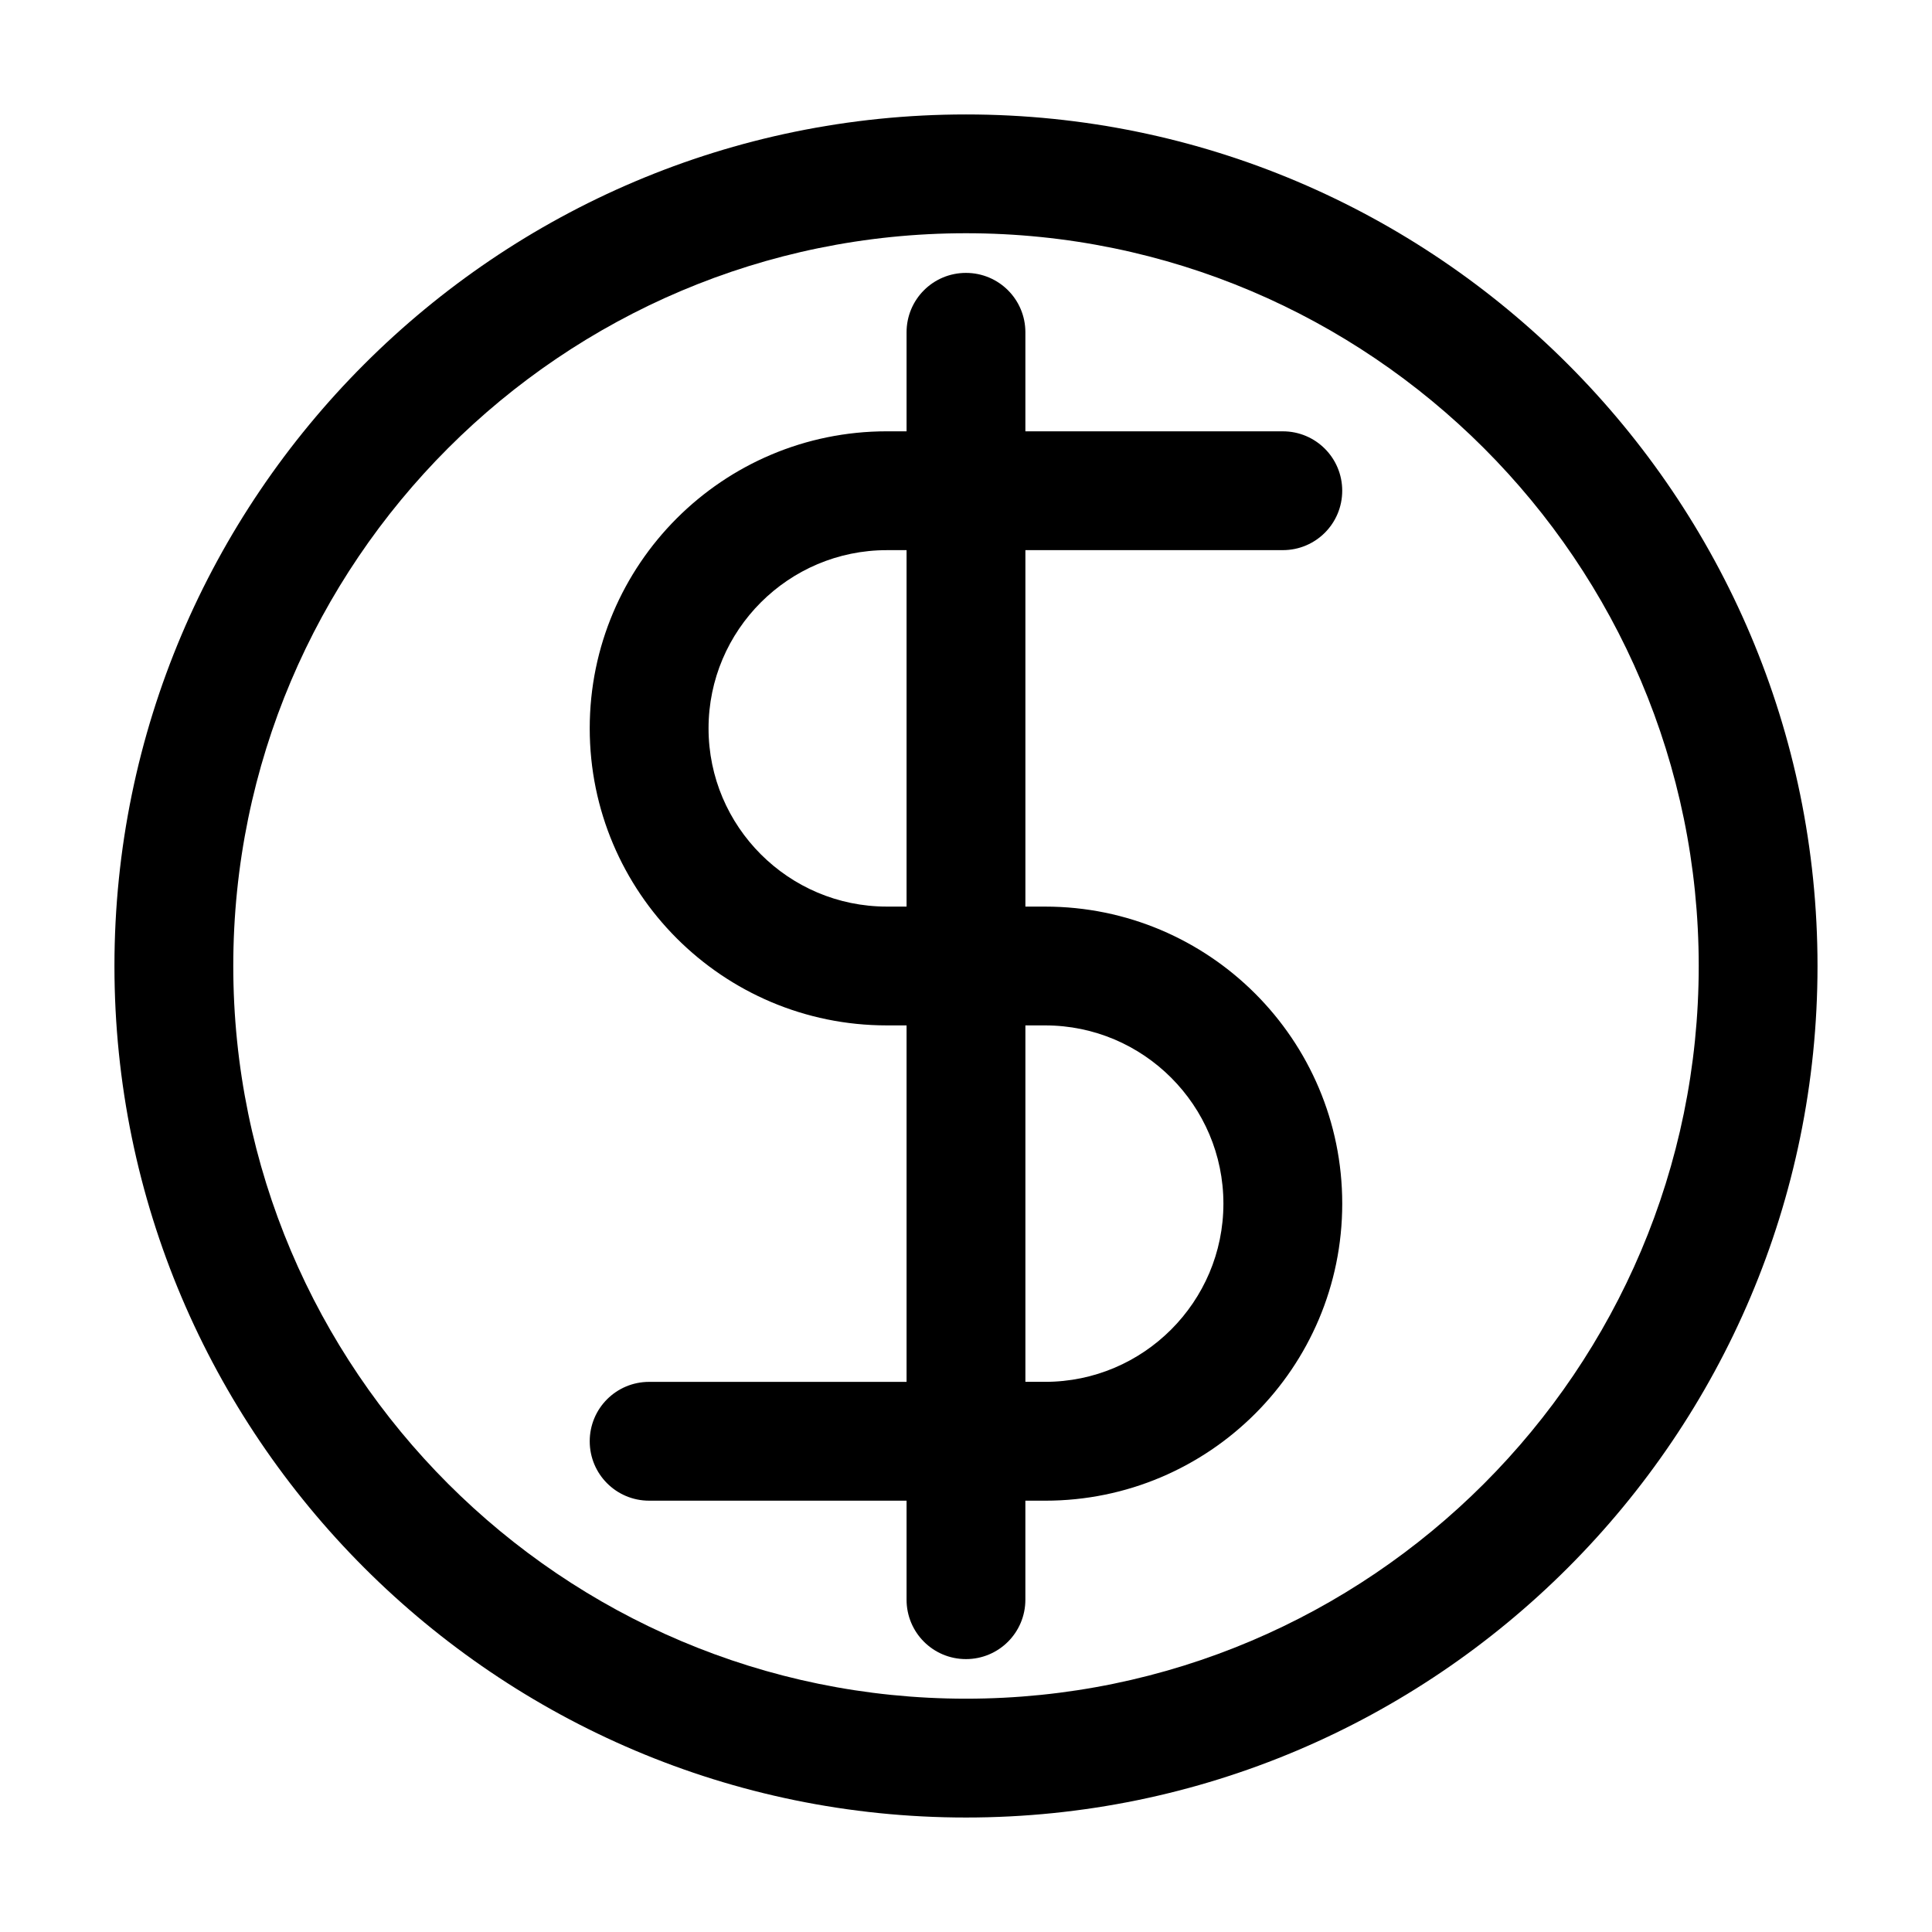
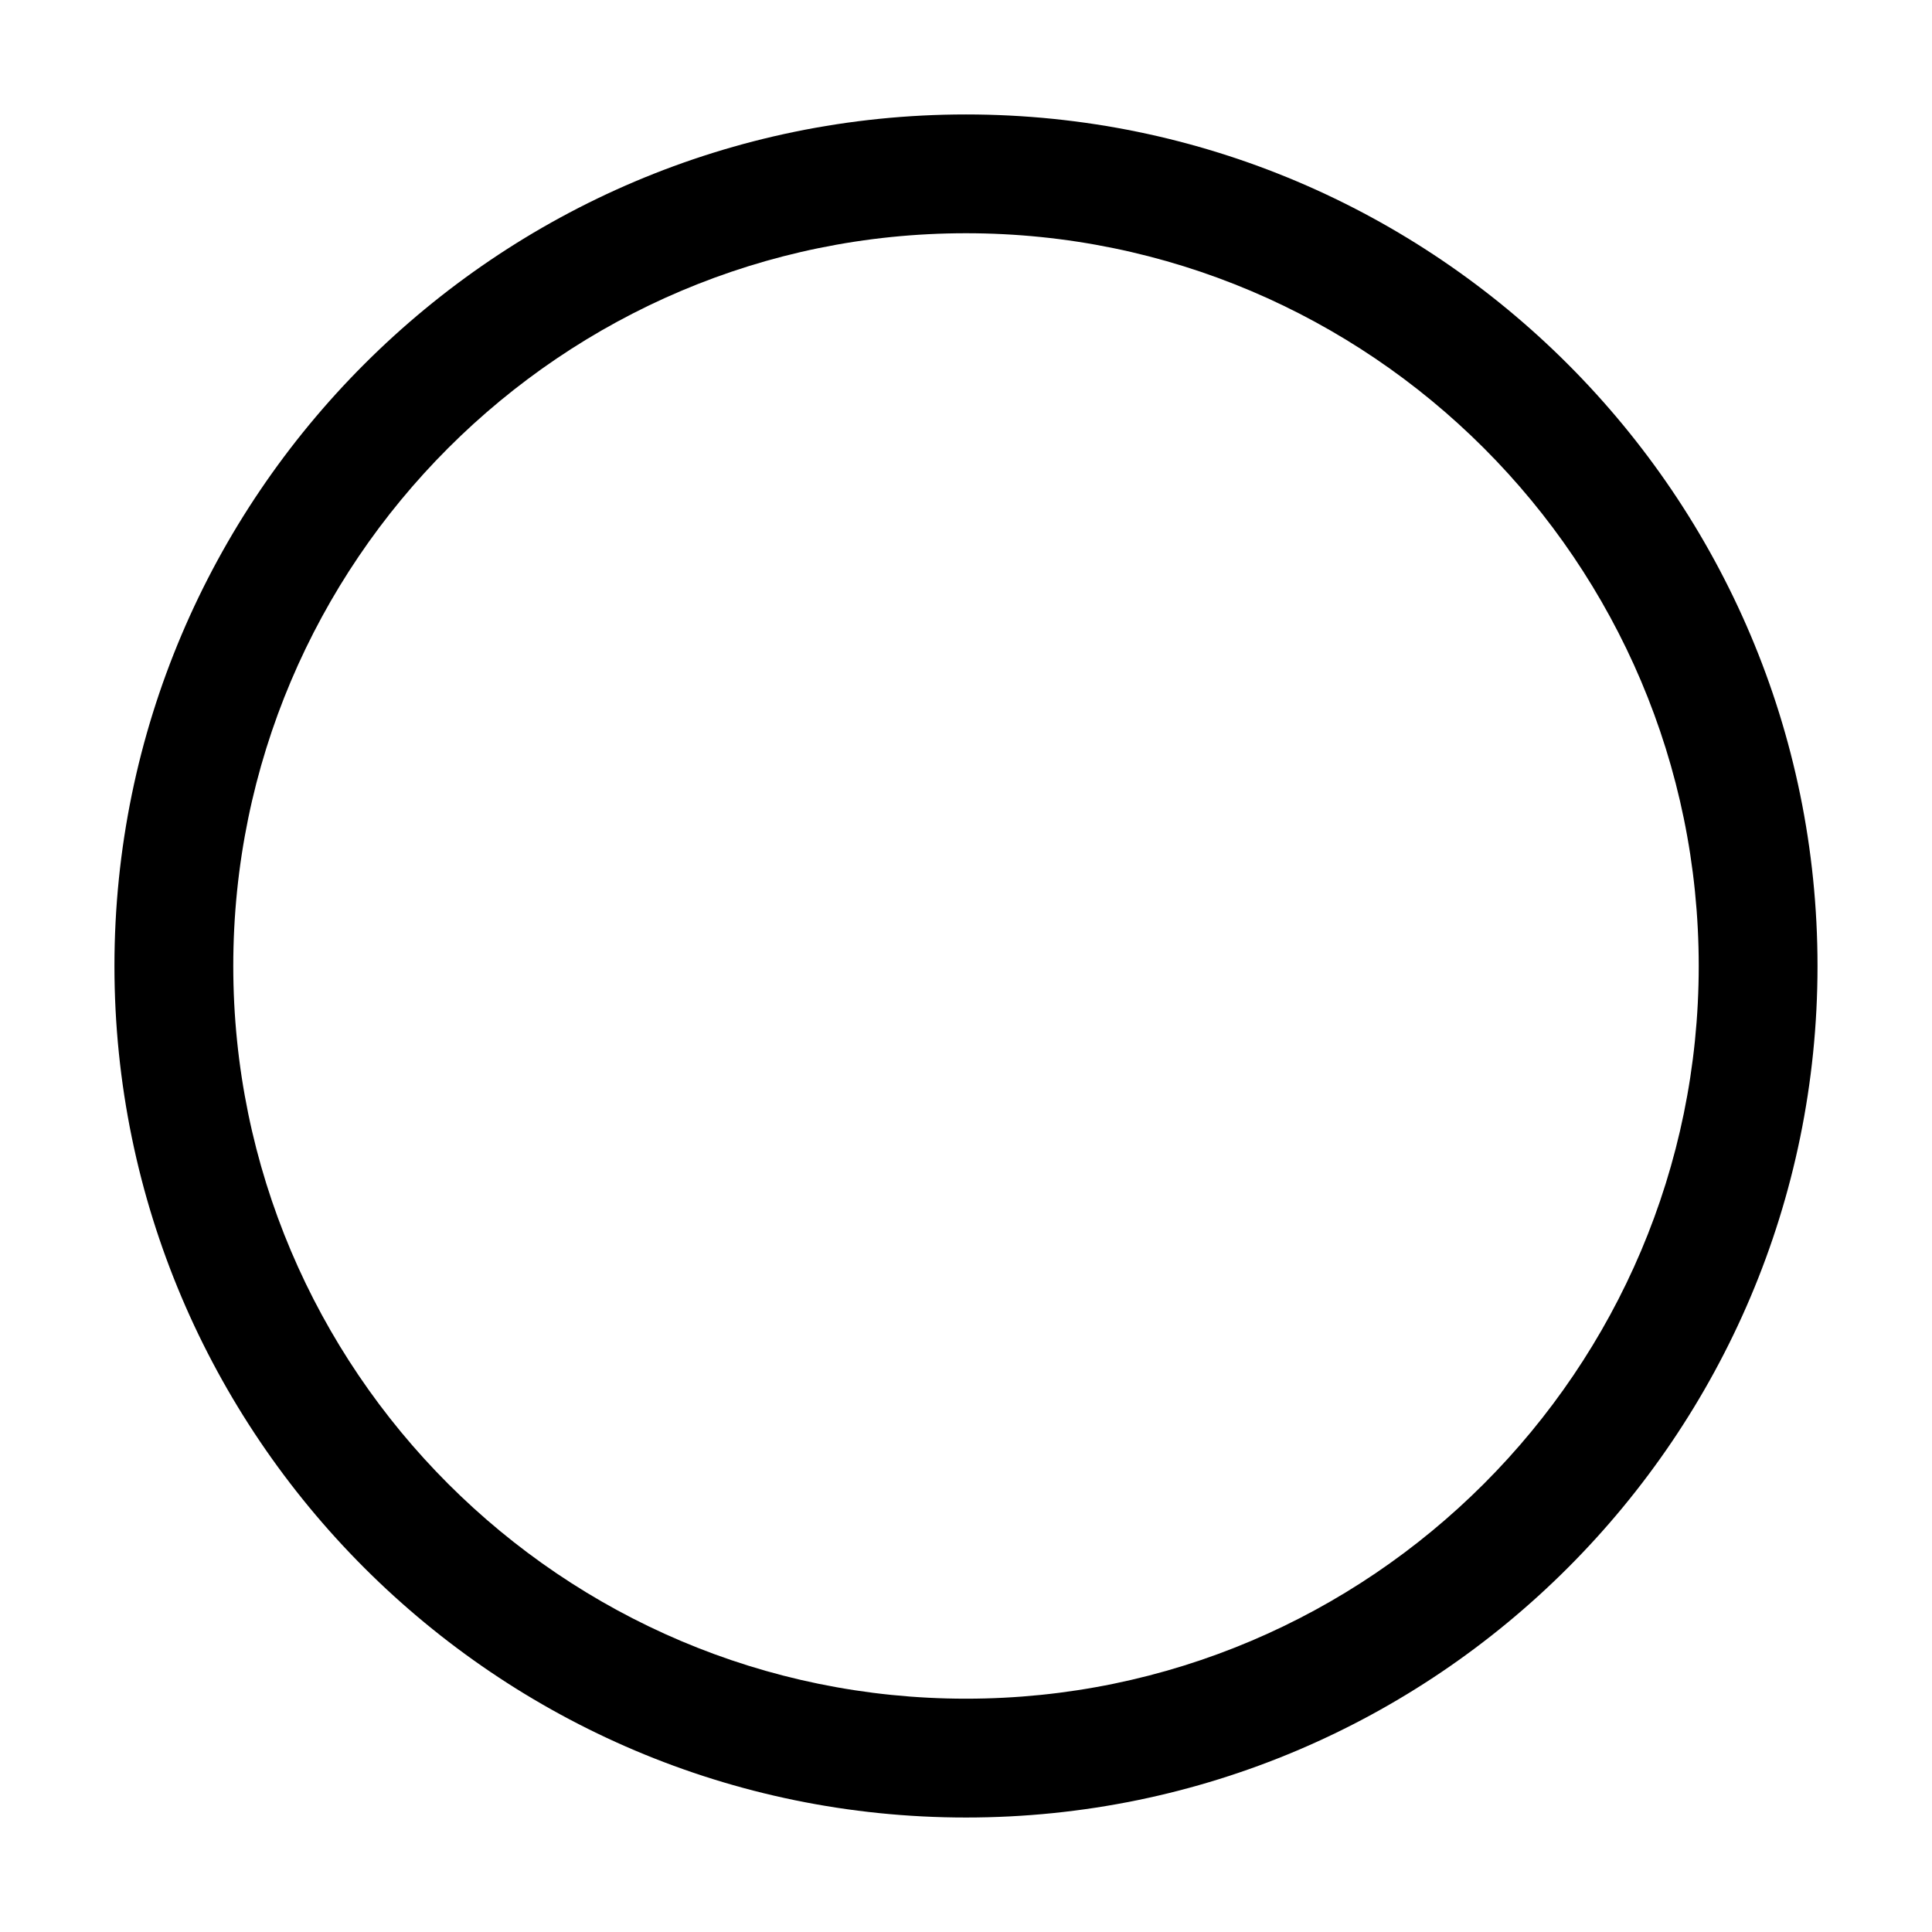
<svg xmlns="http://www.w3.org/2000/svg" fill="#000000" width="800px" height="800px" version="1.1" viewBox="144 144 512 512">
  <g>
-     <path d="m483.96 289.79c8.711 0 15.742-7.031 15.742-15.742s-7.031-15.742-15.742-15.742h-68.223v-26.242c0-8.711-7.031-15.742-15.742-15.742-8.715-0.004-15.746 7.031-15.746 15.742v26.238h-5.246c-43.453 0-78.719 35.266-78.719 78.719s35.266 78.719 78.719 78.719h5.246v94.465l-68.223 0.004c-8.711 0-15.742 7.031-15.742 15.742 0 8.711 7.031 15.742 15.742 15.742h68.223v26.242c0 8.711 7.031 15.742 15.742 15.742 8.711 0 15.742-7.031 15.742-15.742v-26.238h5.254c43.453 0 78.719-35.266 78.719-78.719 0-43.453-35.266-78.719-78.719-78.719h-5.246v-94.465zm-99.711 94.465h-5.246c-26.031 0-47.23-21.203-47.23-47.23 0-26.031 21.203-47.23 47.23-47.23h5.246zm36.738 31.488c26.031 0 47.23 21.203 47.23 47.23 0 26.031-21.203 47.23-47.23 47.23h-5.246v-94.465z" />
    <path d="m400 174.33c-124.38 0-225.67 101.29-225.67 225.67 0 124.38 101.29 225.66 225.67 225.66 124.48 0 225.66-101.29 225.66-225.66s-101.18-225.67-225.66-225.67zm0 419.84c-107.06 0-194.18-87.117-194.18-194.18 0-107.06 87.117-194.18 194.18-194.18 107.06 0 194.18 87.117 194.18 194.18 0 107.06-87.117 194.18-194.18 194.18z" />
  </g>
</svg>